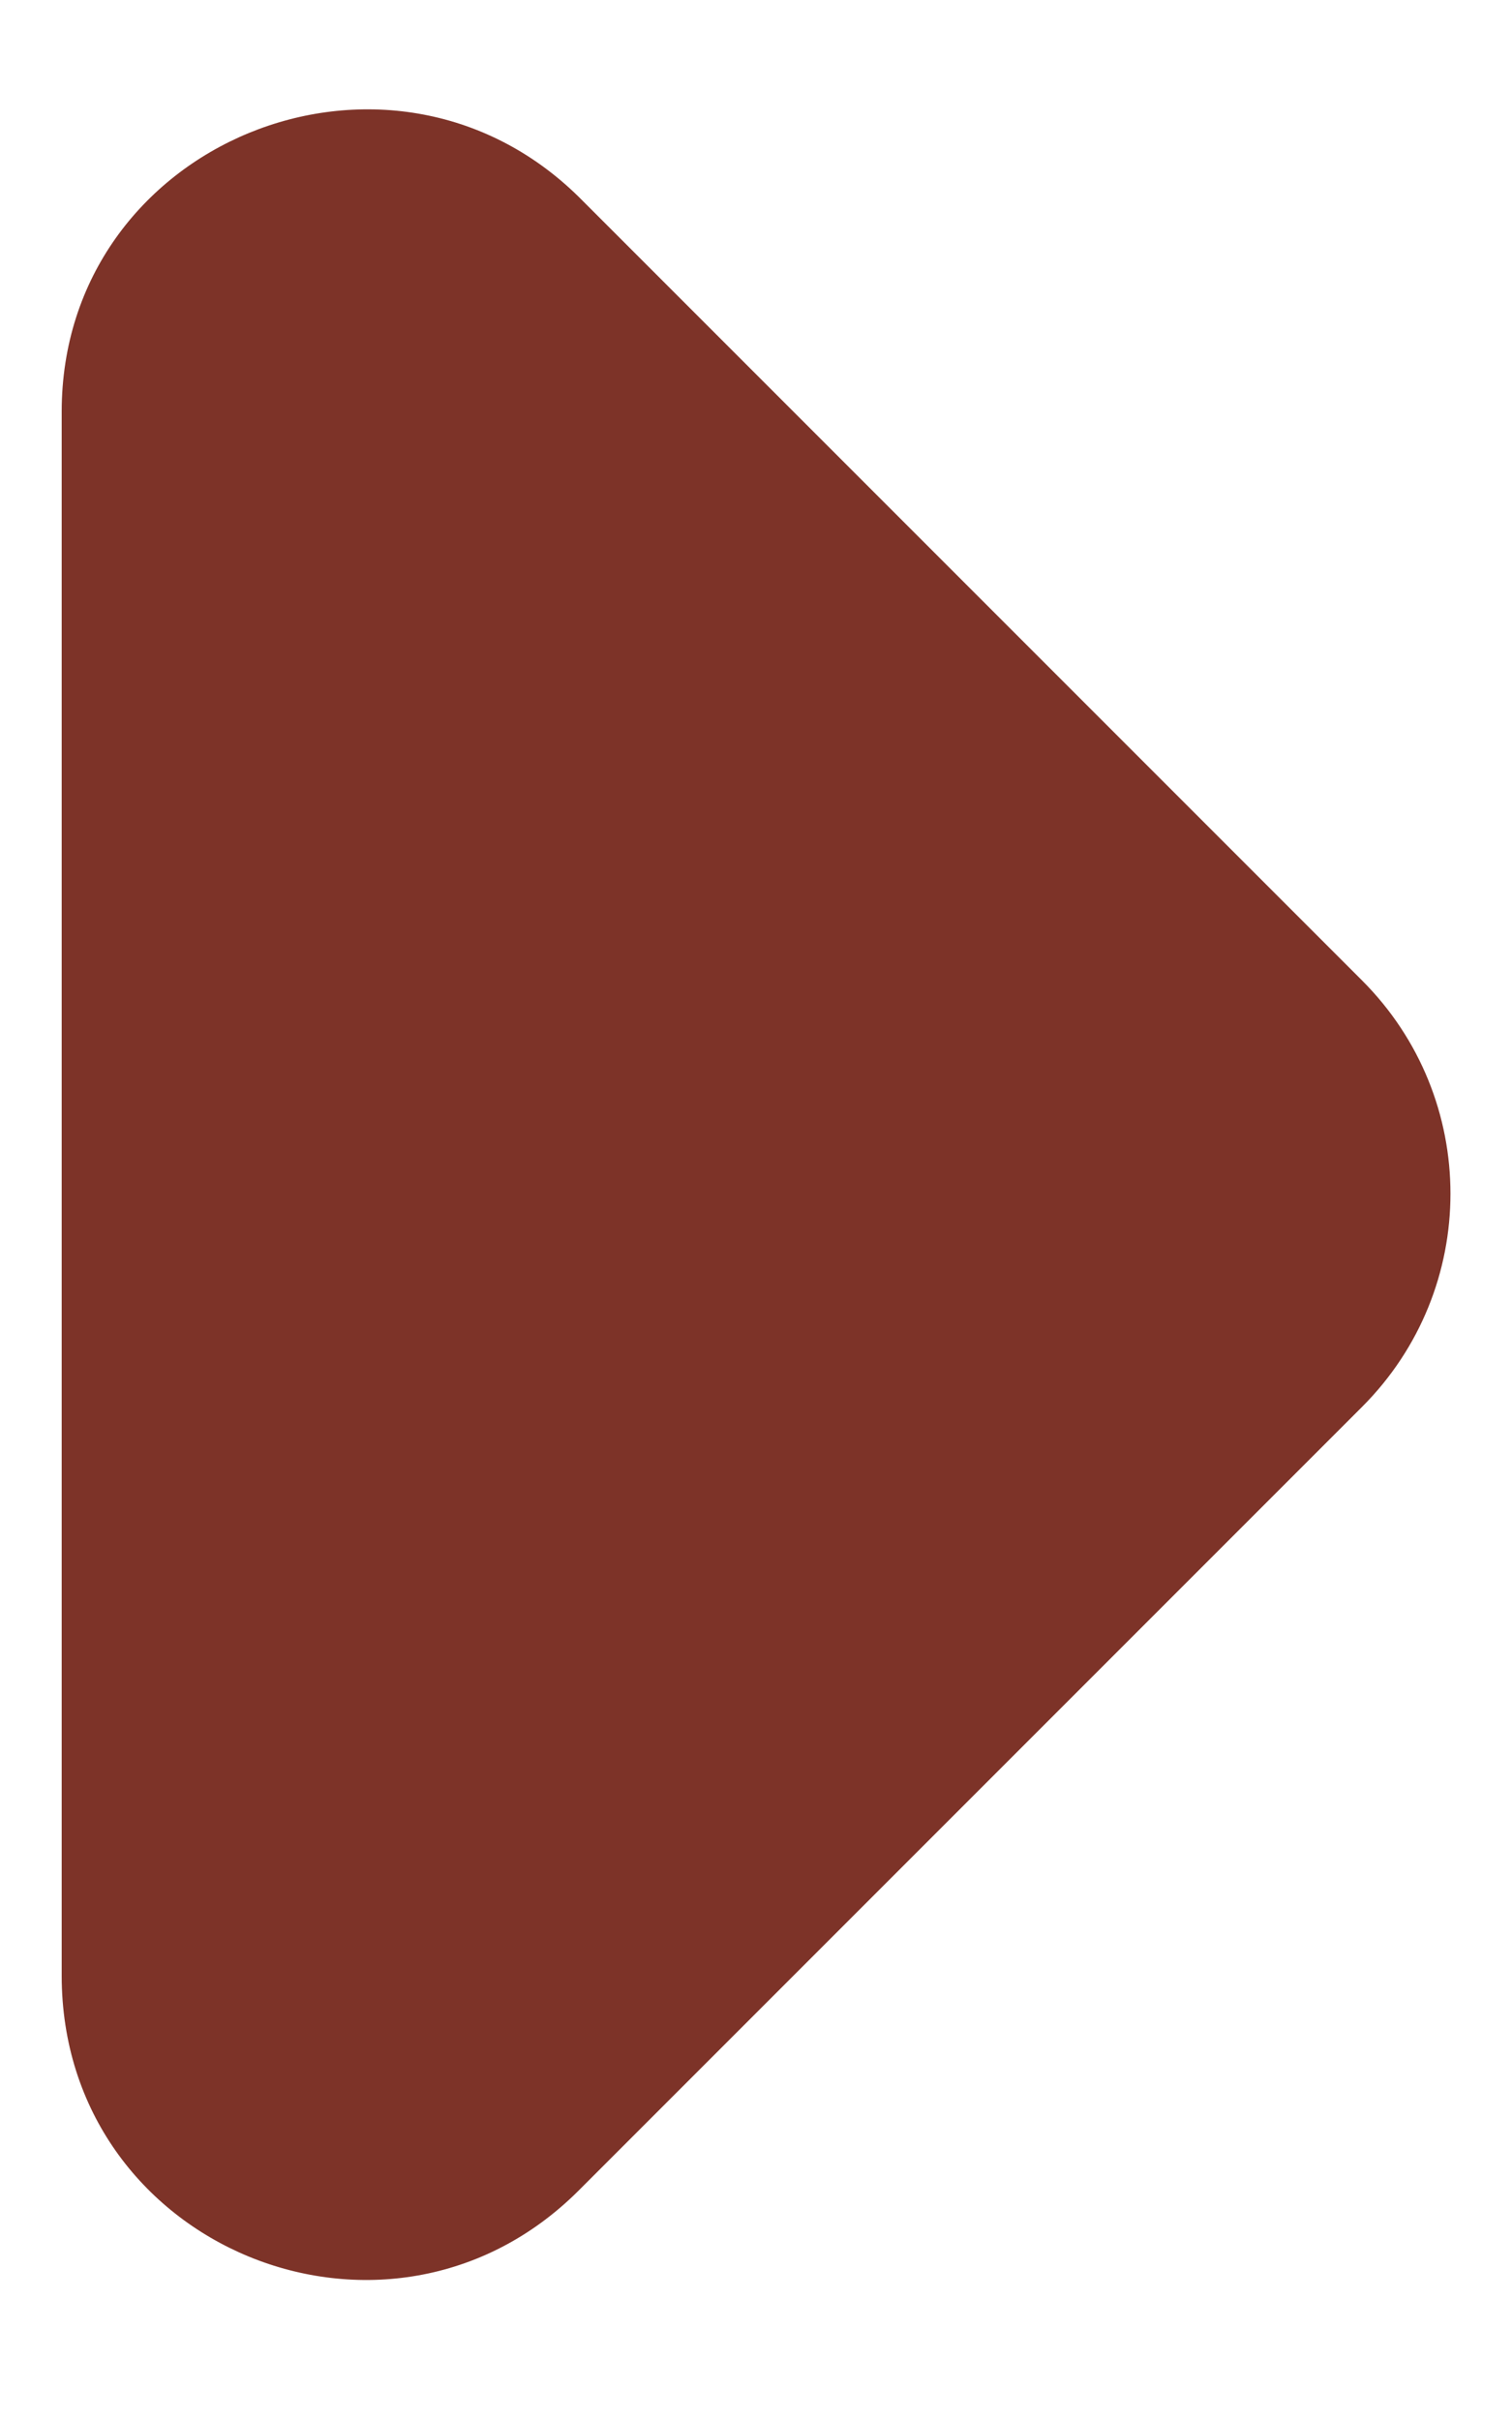
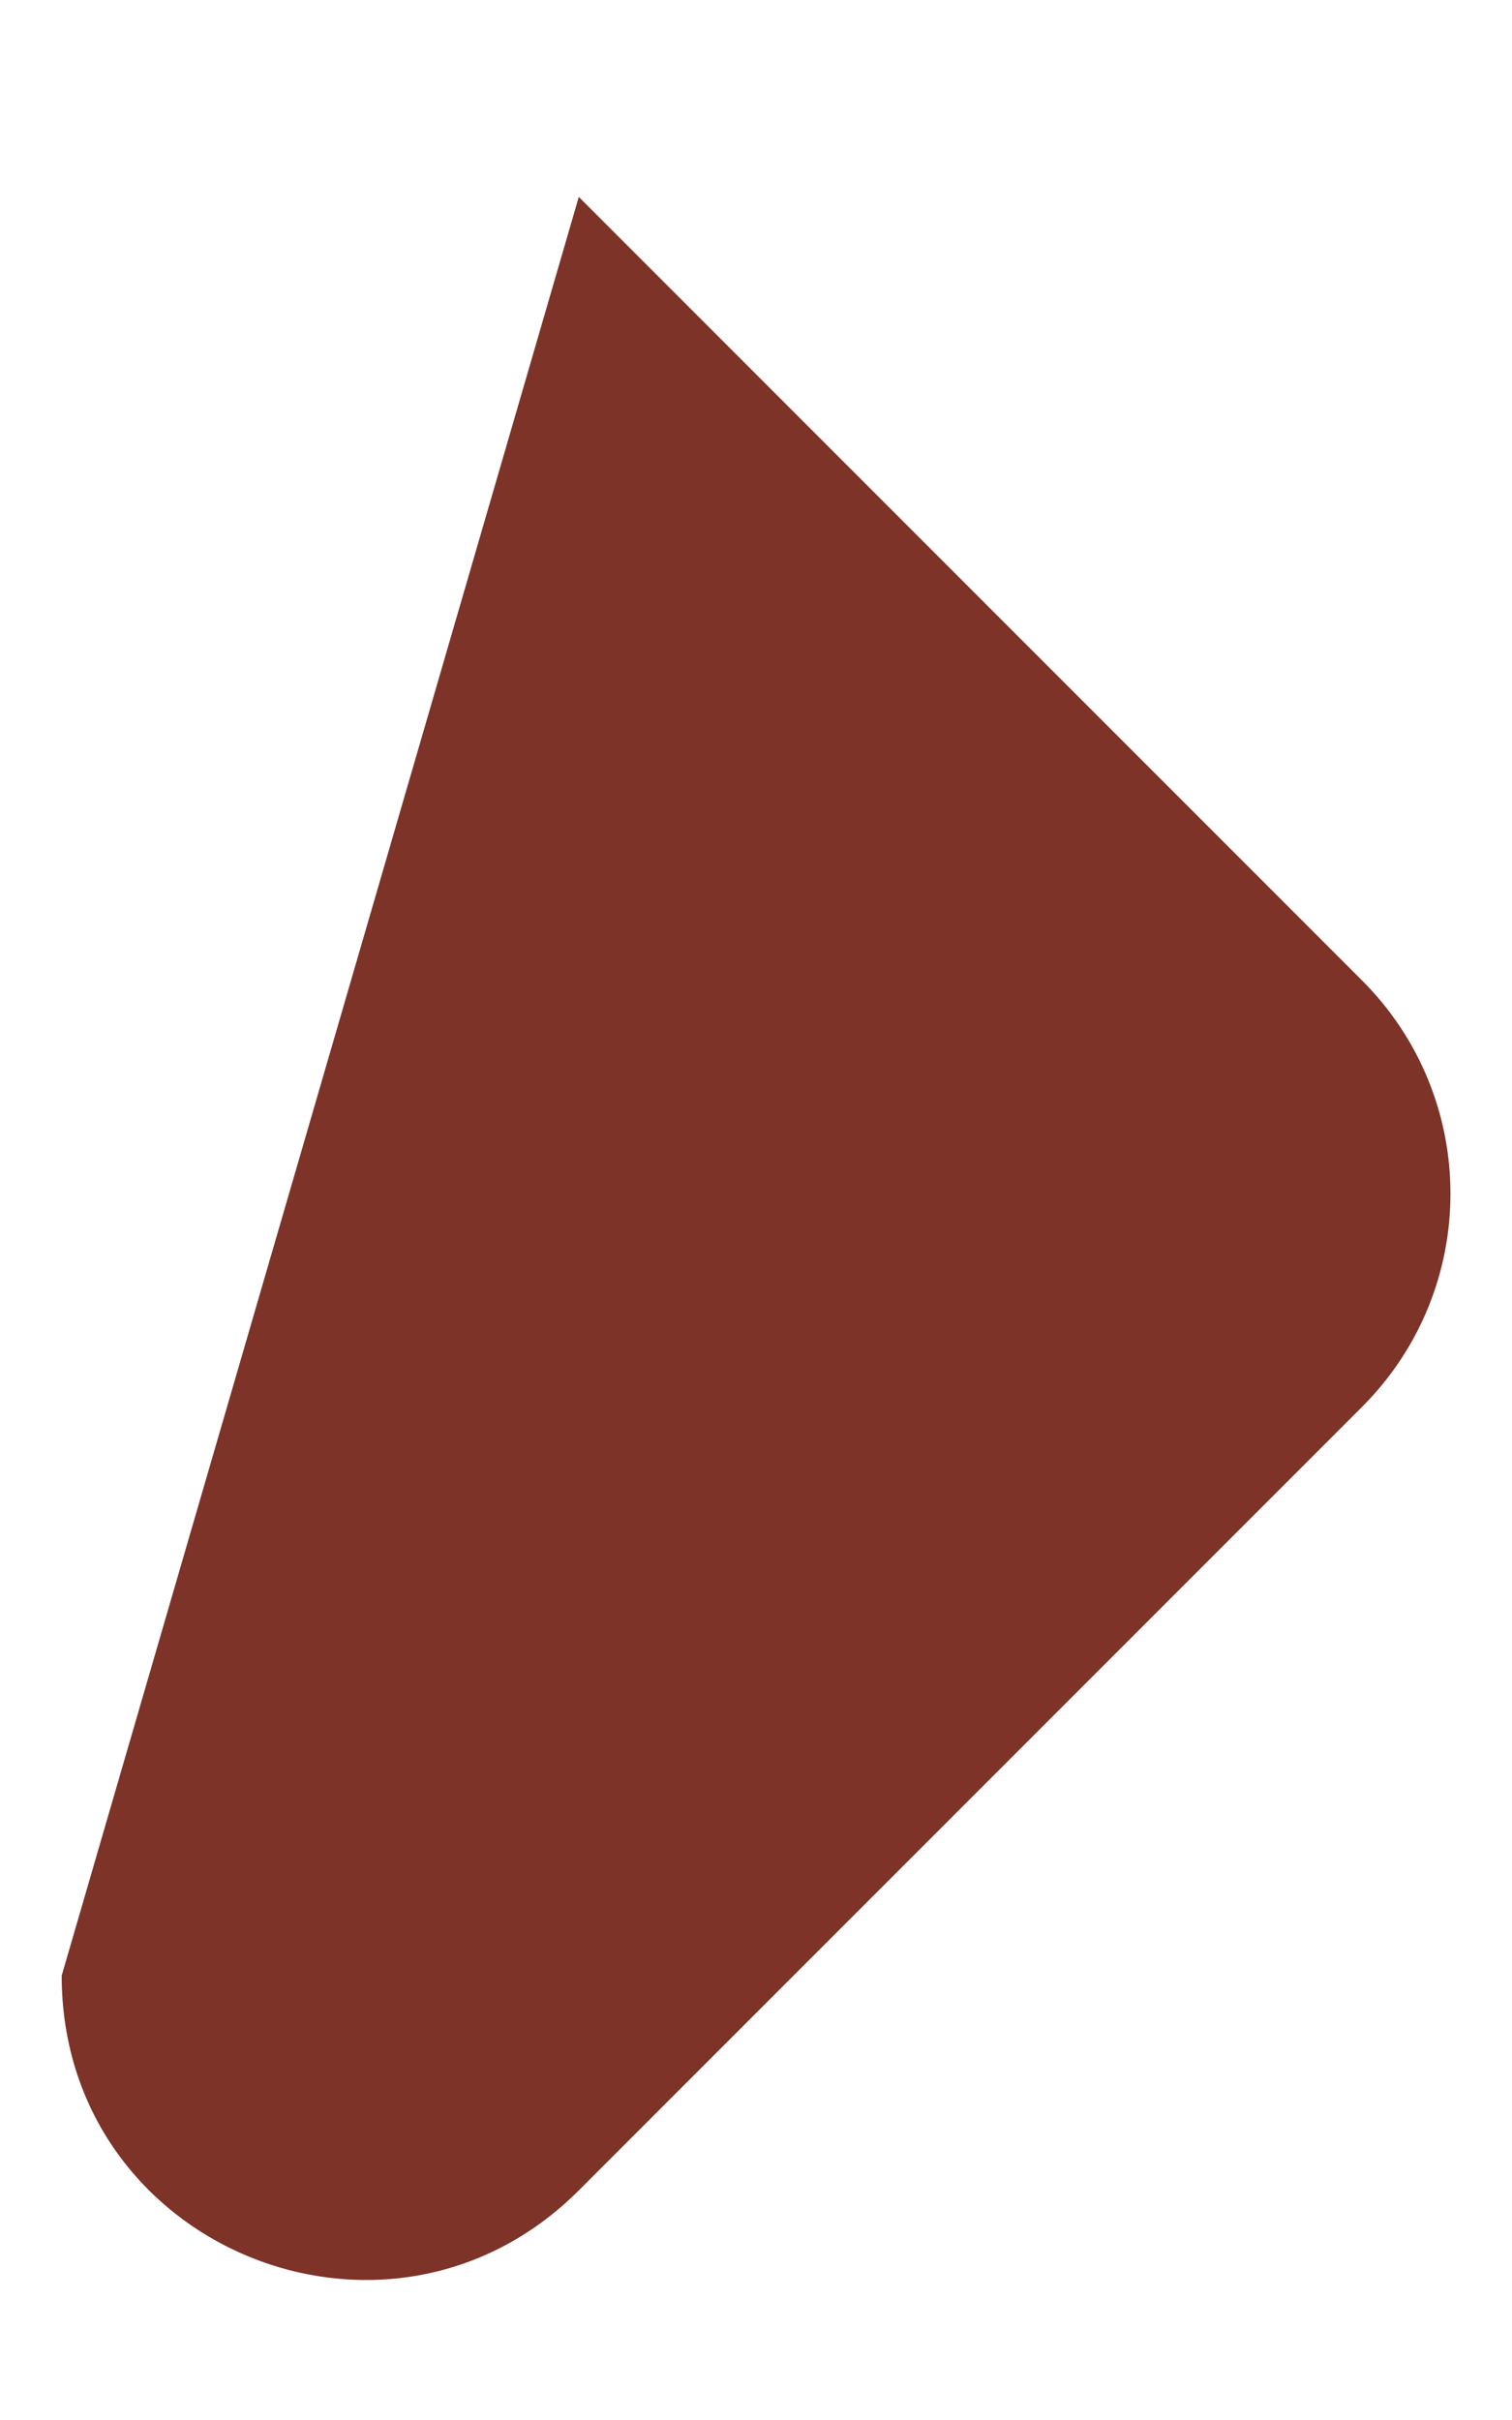
<svg xmlns="http://www.w3.org/2000/svg" width="5" height="8" viewBox="0 0 5 8" fill="none">
-   <path d="M1.914 7.241L4.504 4.651C4.894 4.261 4.894 3.631 4.504 3.241L1.914 0.651C1.284 0.031 0.204 0.471 0.204 1.361L0.204 6.531C0.204 7.431 1.284 7.871 1.914 7.241Z" fill="#7D3328" />
+   <path d="M1.914 7.241L4.504 4.651C4.894 4.261 4.894 3.631 4.504 3.241L1.914 0.651L0.204 6.531C0.204 7.431 1.284 7.871 1.914 7.241Z" fill="#7D3328" />
</svg>